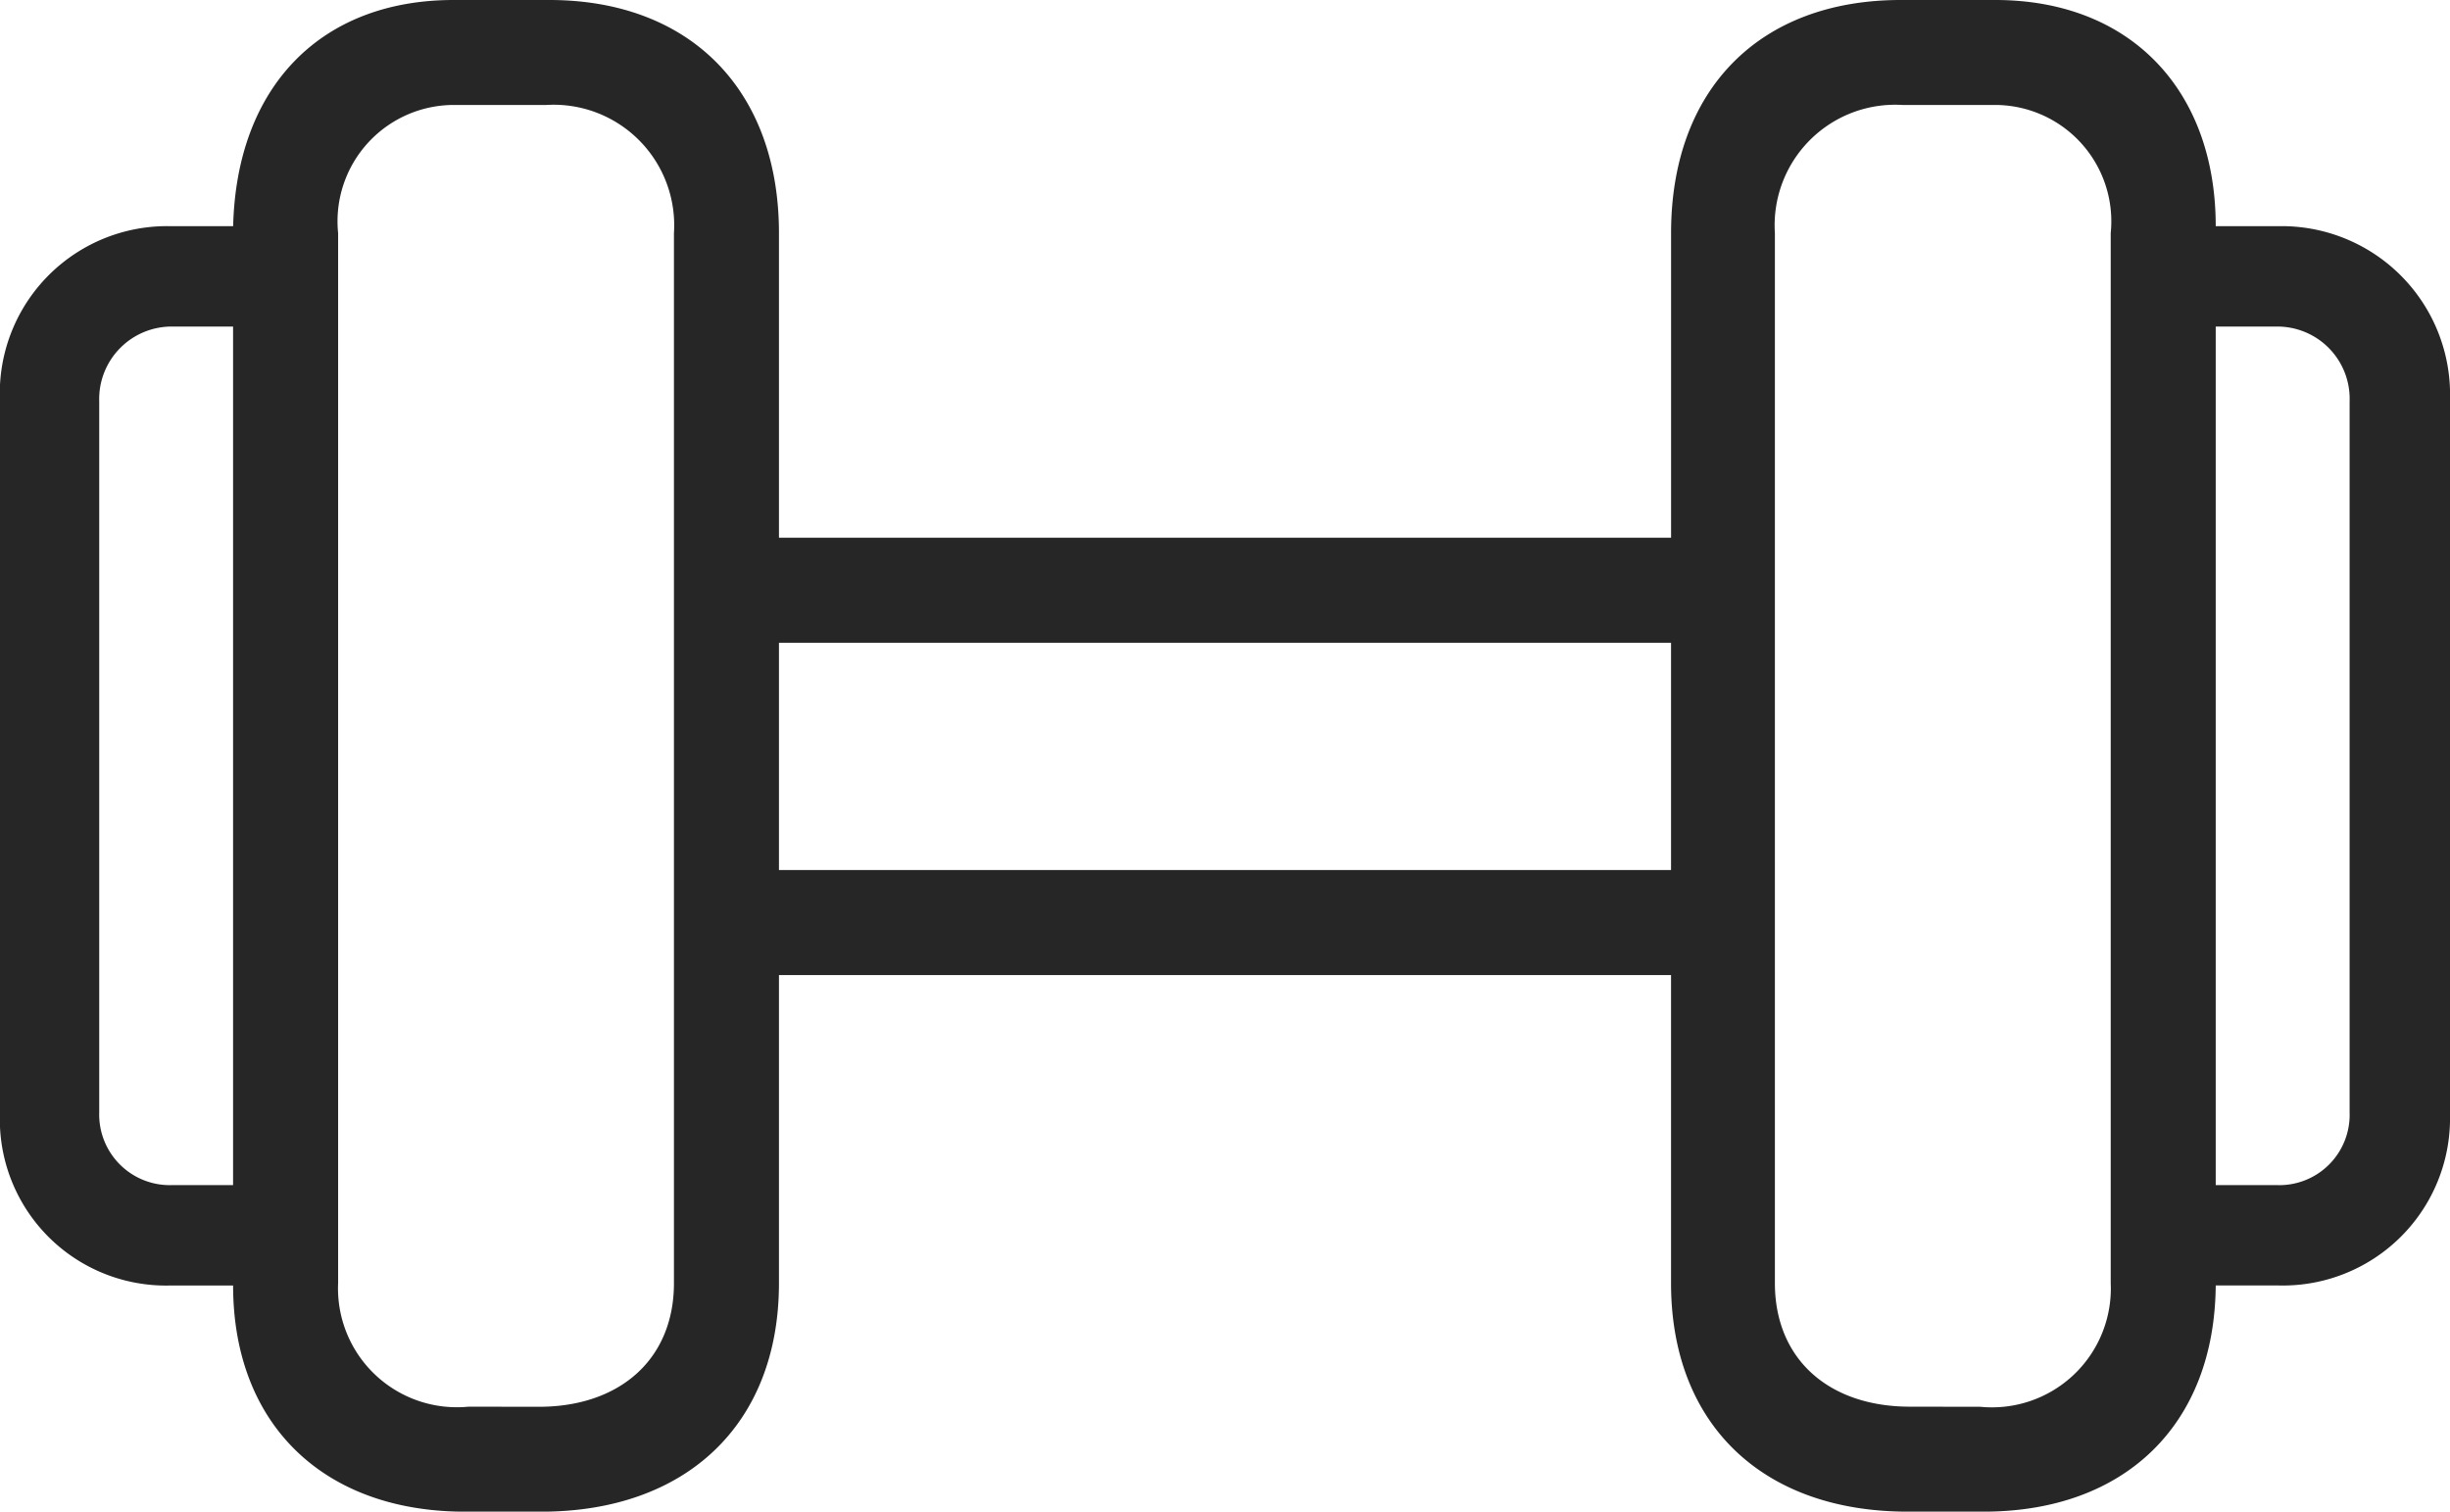
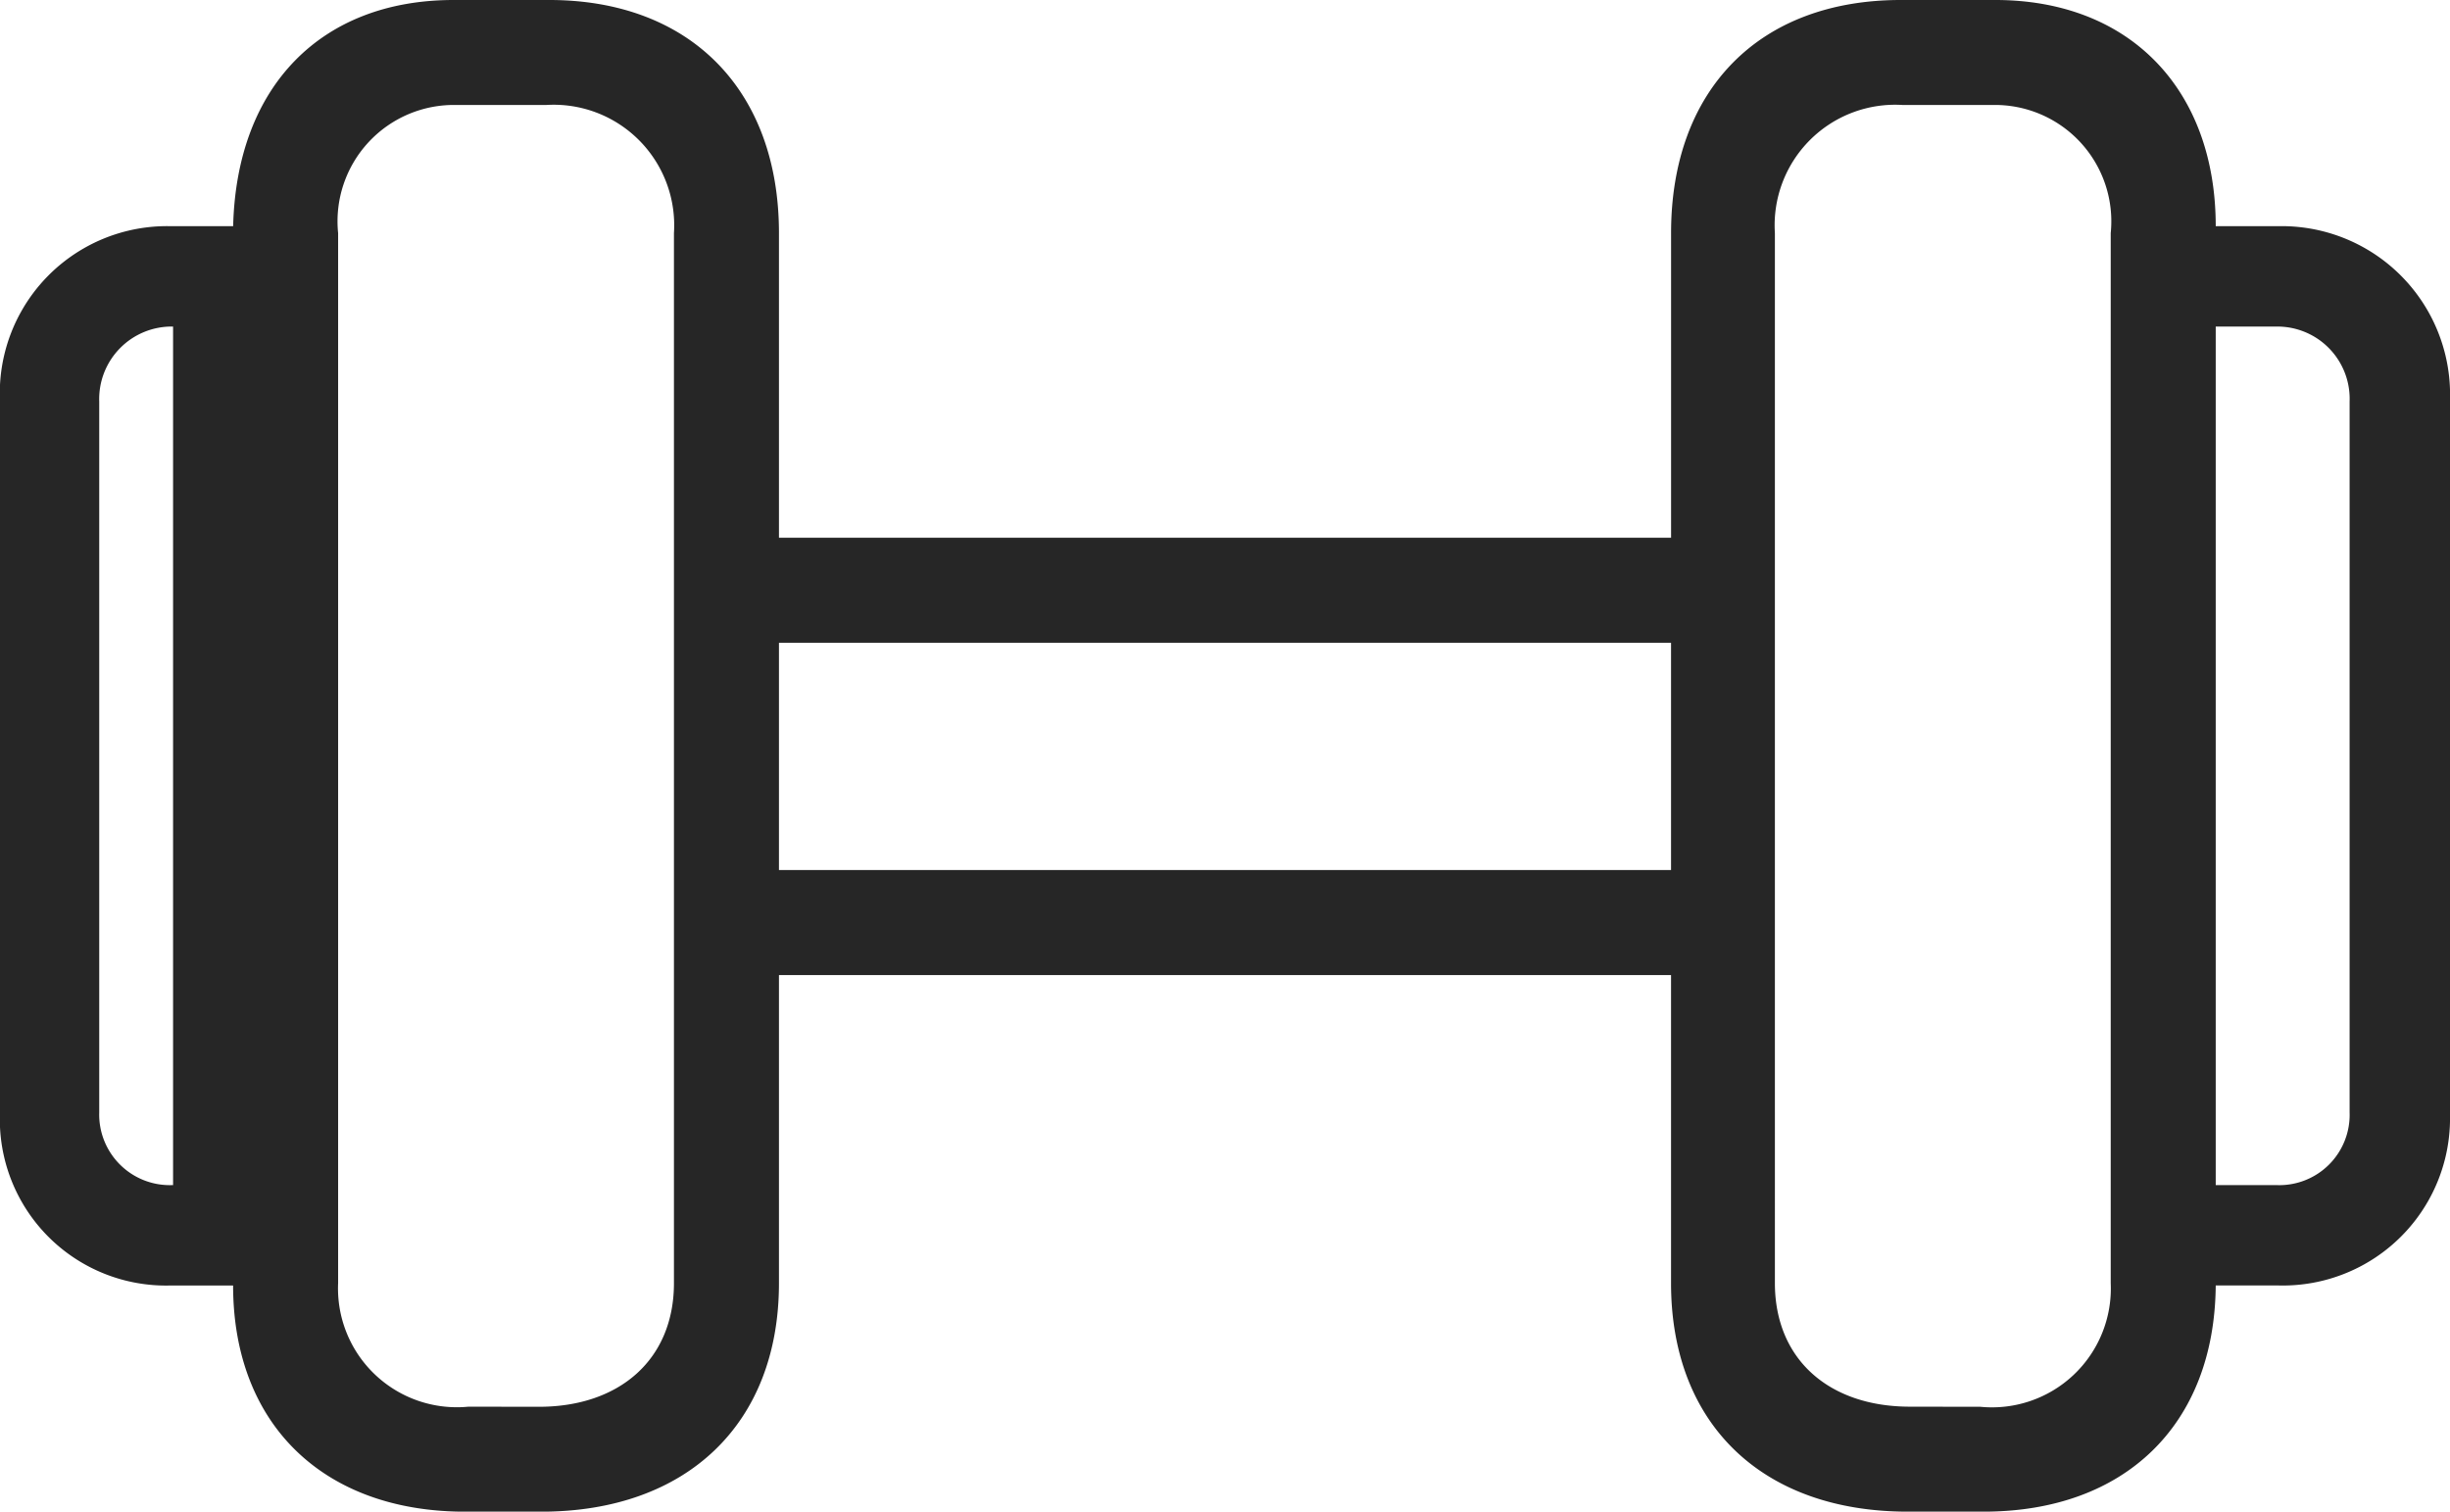
<svg xmlns="http://www.w3.org/2000/svg" width="67.38" height="41.577" viewBox="0 0 67.38 41.577">
  <defs>
    <style>.a{fill:#262626;}</style>
  </defs>
-   <path class="a" d="M16.523,54.891h1.714c0,3.809,2.476,6.221,6.379,6.221h2.095c4,0,6.538-2.412,6.538-6.284V46.353H57.783v8.474c0,3.872,2.507,6.284,6.506,6.284h2.095c3.872,0,6.348-2.38,6.379-6.221h1.714a4.6,4.6,0,0,0,4.729-4.7V30.516a4.631,4.631,0,0,0-4.729-4.761H72.763c0-3.745-2.349-6.221-6.062-6.221H64.1c-3.9,0-6.316,2.476-6.316,6.411v8.379H33.249V25.945c0-3.936-2.444-6.411-6.316-6.411H24.3c-3.65,0-5.967,2.38-6.062,6.221H16.523a4.6,4.6,0,0,0-4.7,4.761V50.193A4.571,4.571,0,0,0,16.523,54.891Zm8.188,3.333a3.269,3.269,0,0,1-3.586-3.4V25.945a3.2,3.2,0,0,1,3.269-3.523h2.444a3.315,3.315,0,0,1,3.523,3.523V54.827c0,2.095-1.492,3.4-3.713,3.4Zm39.641,0c-2.222,0-3.713-1.3-3.713-3.4V25.945a3.315,3.315,0,0,1,3.523-3.523h2.444a3.2,3.2,0,0,1,3.269,3.523V54.827a3.269,3.269,0,0,1-3.586,3.4ZM74.445,28.516a1.987,1.987,0,0,1,2,2.063V50.13a1.934,1.934,0,0,1-2,2H72.763V28.516ZM16.586,52.129a1.942,1.942,0,0,1-2.031-2V30.579a1.994,1.994,0,0,1,2.031-2.063h1.65V52.129Zm16.663-8.665V37.212H57.783v6.252Z" transform="translate(-11.826 -19.534)" />
+   <path class="a" d="M16.523,54.891h1.714c0,3.809,2.476,6.221,6.379,6.221h2.095c4,0,6.538-2.412,6.538-6.284V46.353H57.783v8.474c0,3.872,2.507,6.284,6.506,6.284h2.095c3.872,0,6.348-2.38,6.379-6.221h1.714a4.6,4.6,0,0,0,4.729-4.7V30.516a4.631,4.631,0,0,0-4.729-4.761H72.763c0-3.745-2.349-6.221-6.062-6.221H64.1c-3.9,0-6.316,2.476-6.316,6.411v8.379H33.249V25.945c0-3.936-2.444-6.411-6.316-6.411H24.3c-3.65,0-5.967,2.38-6.062,6.221H16.523a4.6,4.6,0,0,0-4.7,4.761V50.193A4.571,4.571,0,0,0,16.523,54.891Zm8.188,3.333a3.269,3.269,0,0,1-3.586-3.4V25.945a3.2,3.2,0,0,1,3.269-3.523h2.444a3.315,3.315,0,0,1,3.523,3.523V54.827c0,2.095-1.492,3.4-3.713,3.4Zm39.641,0c-2.222,0-3.713-1.3-3.713-3.4V25.945a3.315,3.315,0,0,1,3.523-3.523h2.444a3.2,3.2,0,0,1,3.269,3.523V54.827a3.269,3.269,0,0,1-3.586,3.4ZM74.445,28.516a1.987,1.987,0,0,1,2,2.063V50.13a1.934,1.934,0,0,1-2,2H72.763V28.516ZM16.586,52.129a1.942,1.942,0,0,1-2.031-2V30.579a1.994,1.994,0,0,1,2.031-2.063V52.129Zm16.663-8.665V37.212H57.783v6.252Z" transform="translate(-11.826 -19.534)" />
</svg>